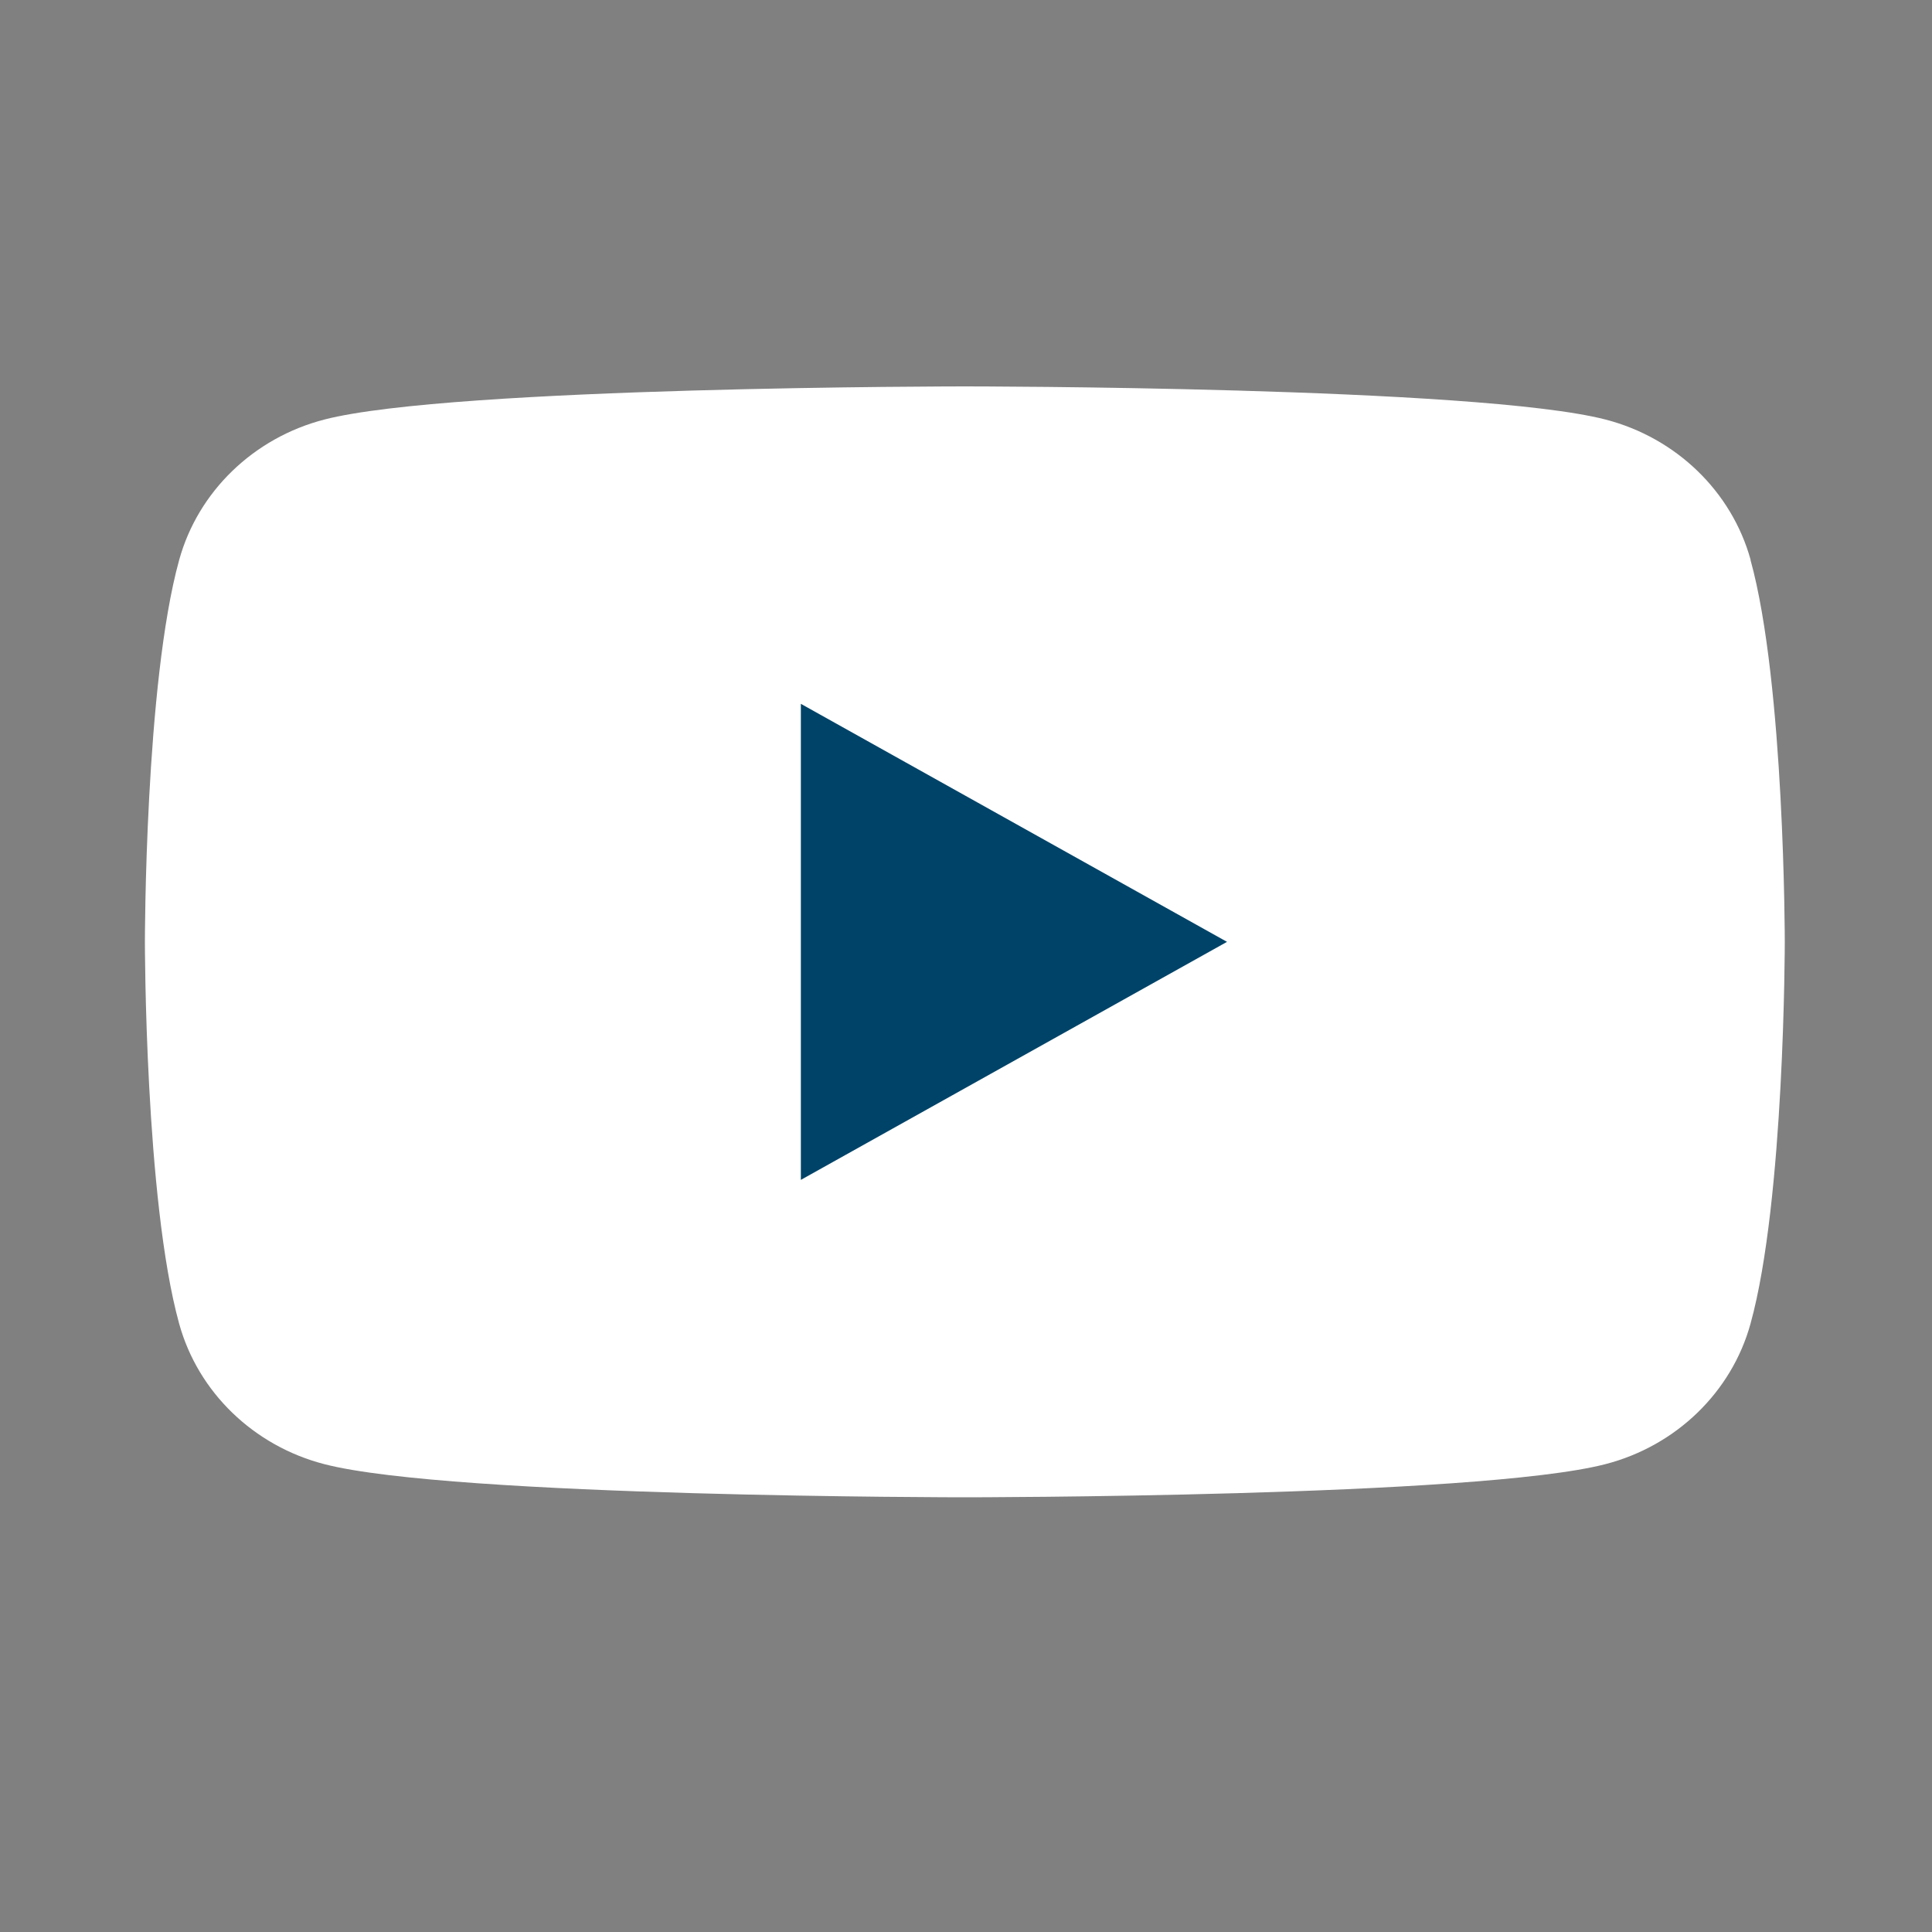
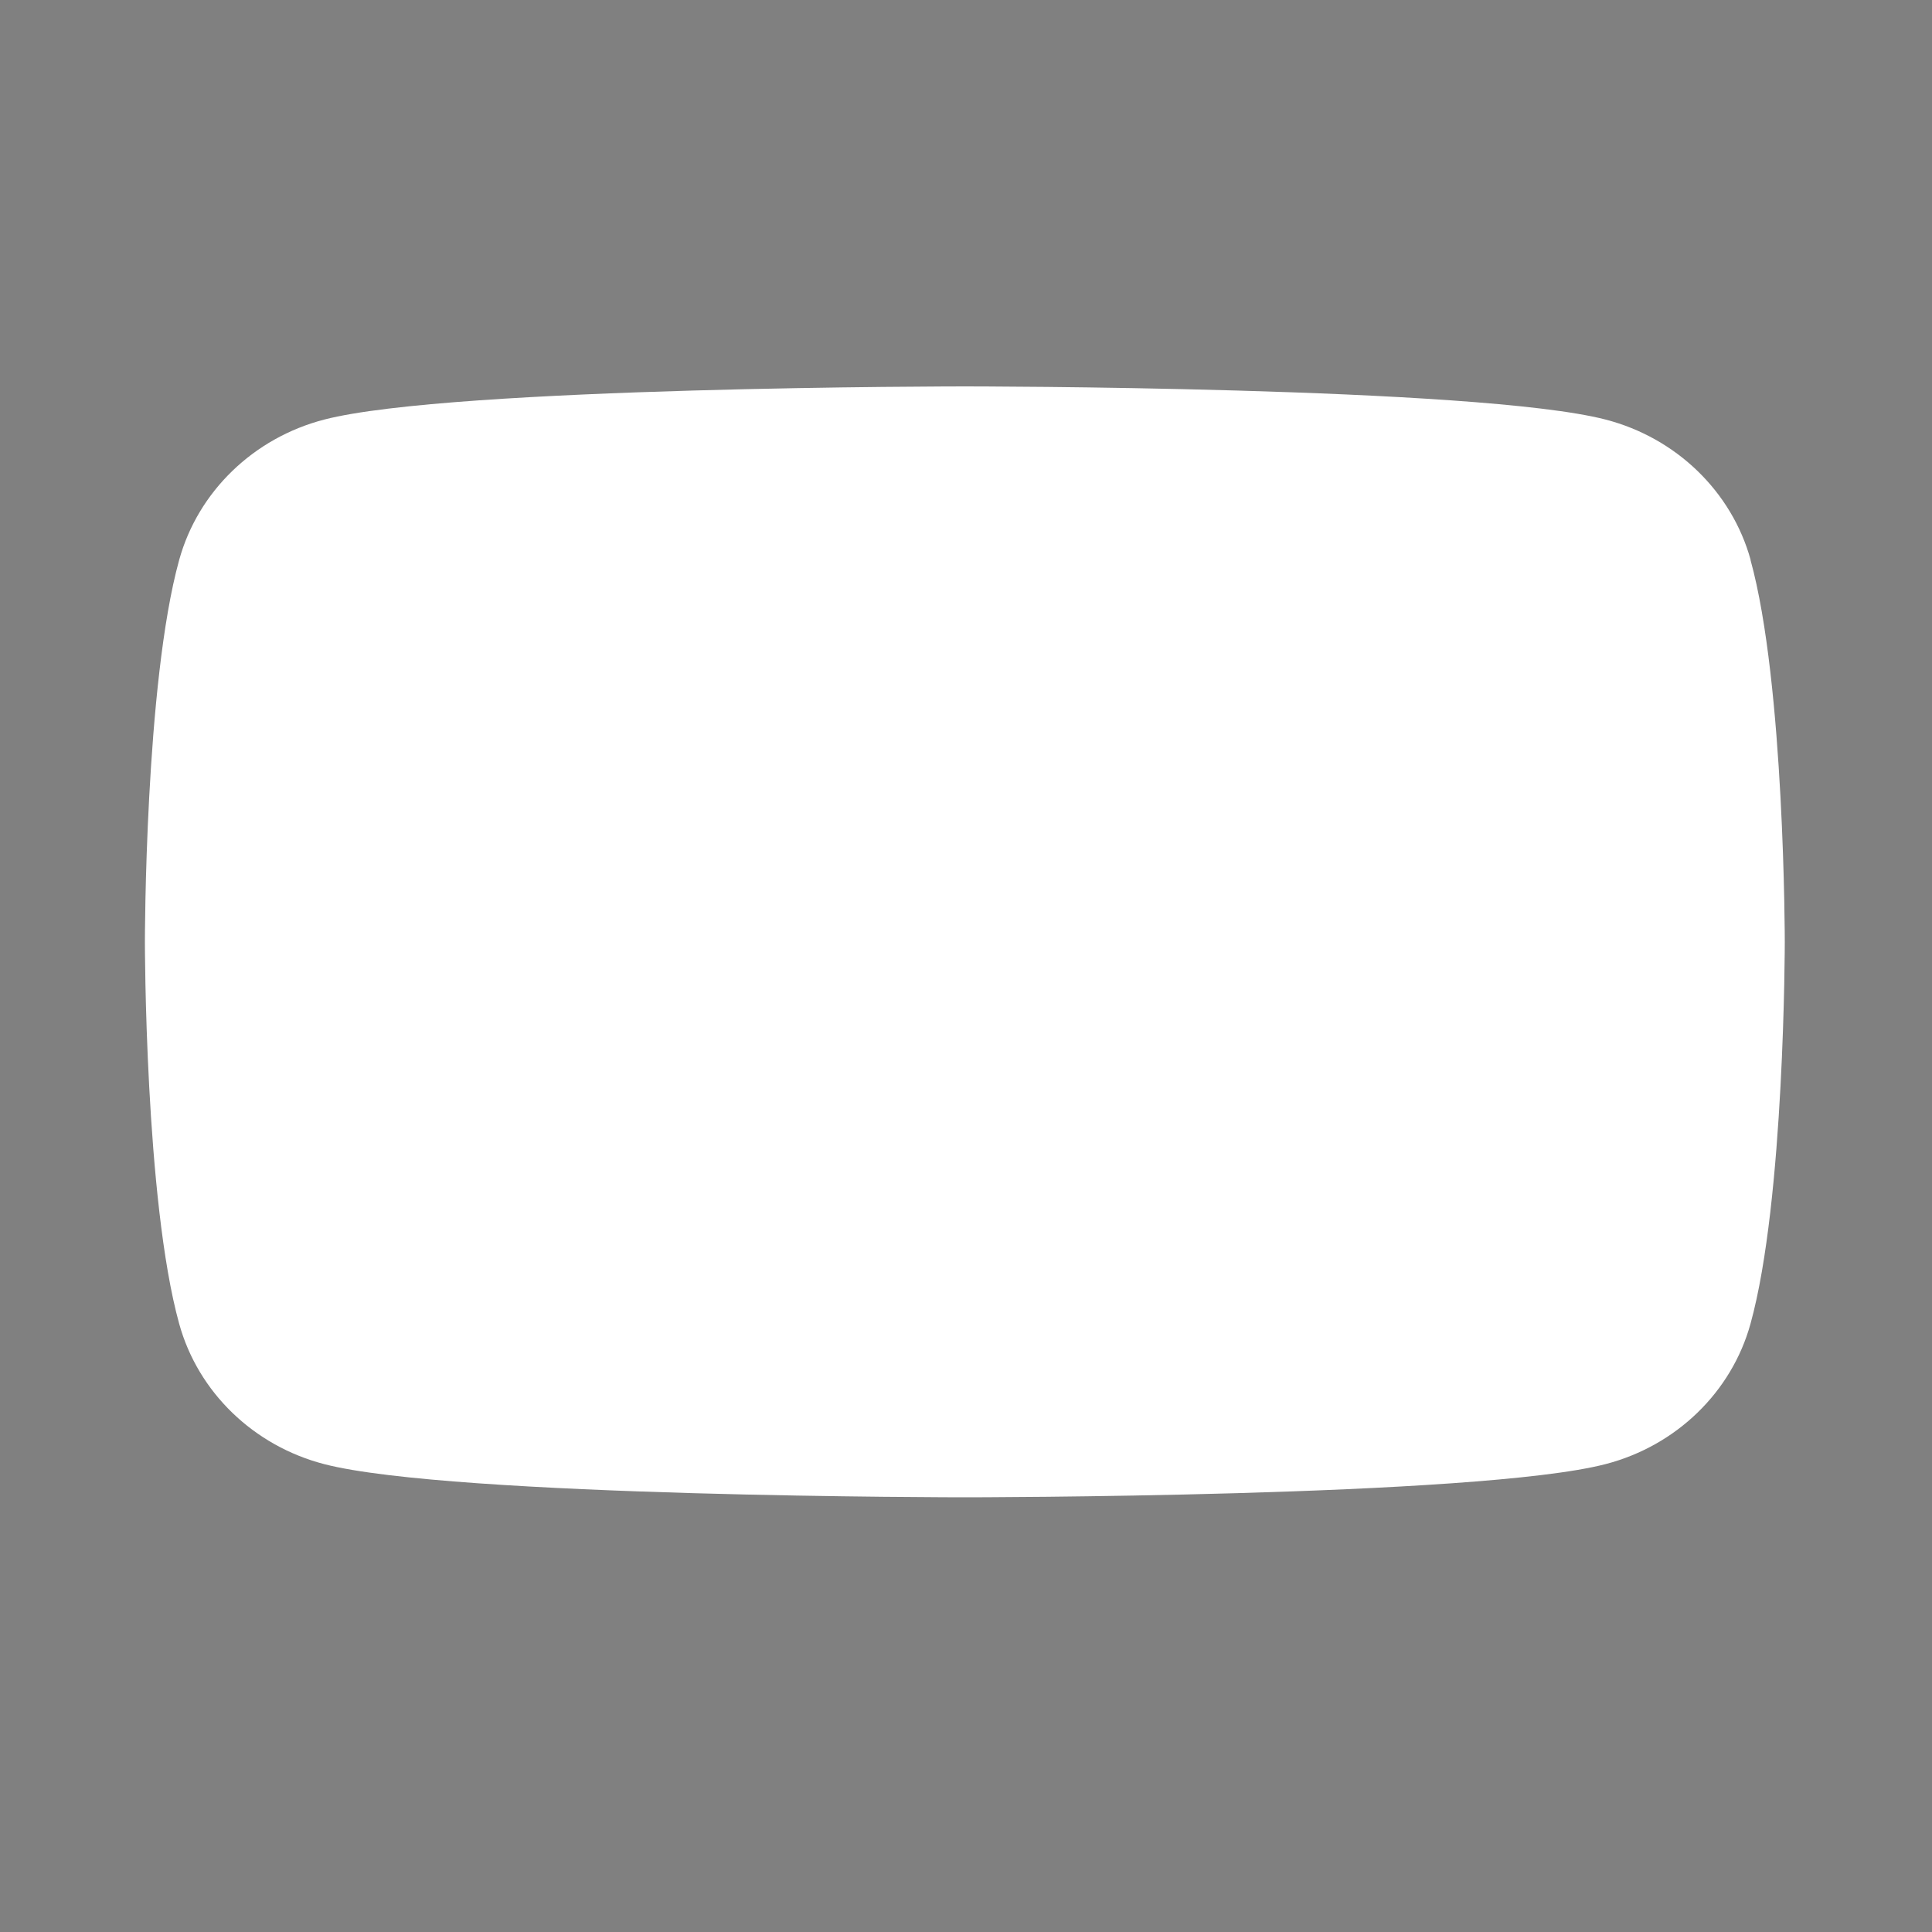
<svg xmlns="http://www.w3.org/2000/svg" width="40" height="40" viewBox="0 0 40 40" fill="none">
  <rect x="0" y="0" width="40" height="40" fill="#808080" stroke="none" />
  <path d="M36.245 11.592C35.854 10.177 34.705 9.066 33.244 8.687C30.594 8 19.976 8 19.976 8C19.976 8 9.358 8 6.712 8.687C5.25 9.066 4.101 10.177 3.71 11.592C3 14.153 3 19.5 3 19.5C3 19.5 3 24.847 3.71 27.408C4.101 28.823 5.25 29.934 6.712 30.313C9.358 31 19.976 31 19.976 31C19.976 31 30.594 31 33.241 30.313C34.703 29.934 35.851 28.823 36.242 27.408C36.952 24.847 36.952 19.5 36.952 19.5C36.952 19.5 36.952 14.153 36.242 11.592H36.245Z" fill="white" />
-   <path d="M16.581 24.428L25.404 19.5L16.581 14.572V24.428Z" fill="#004368" />
</svg>